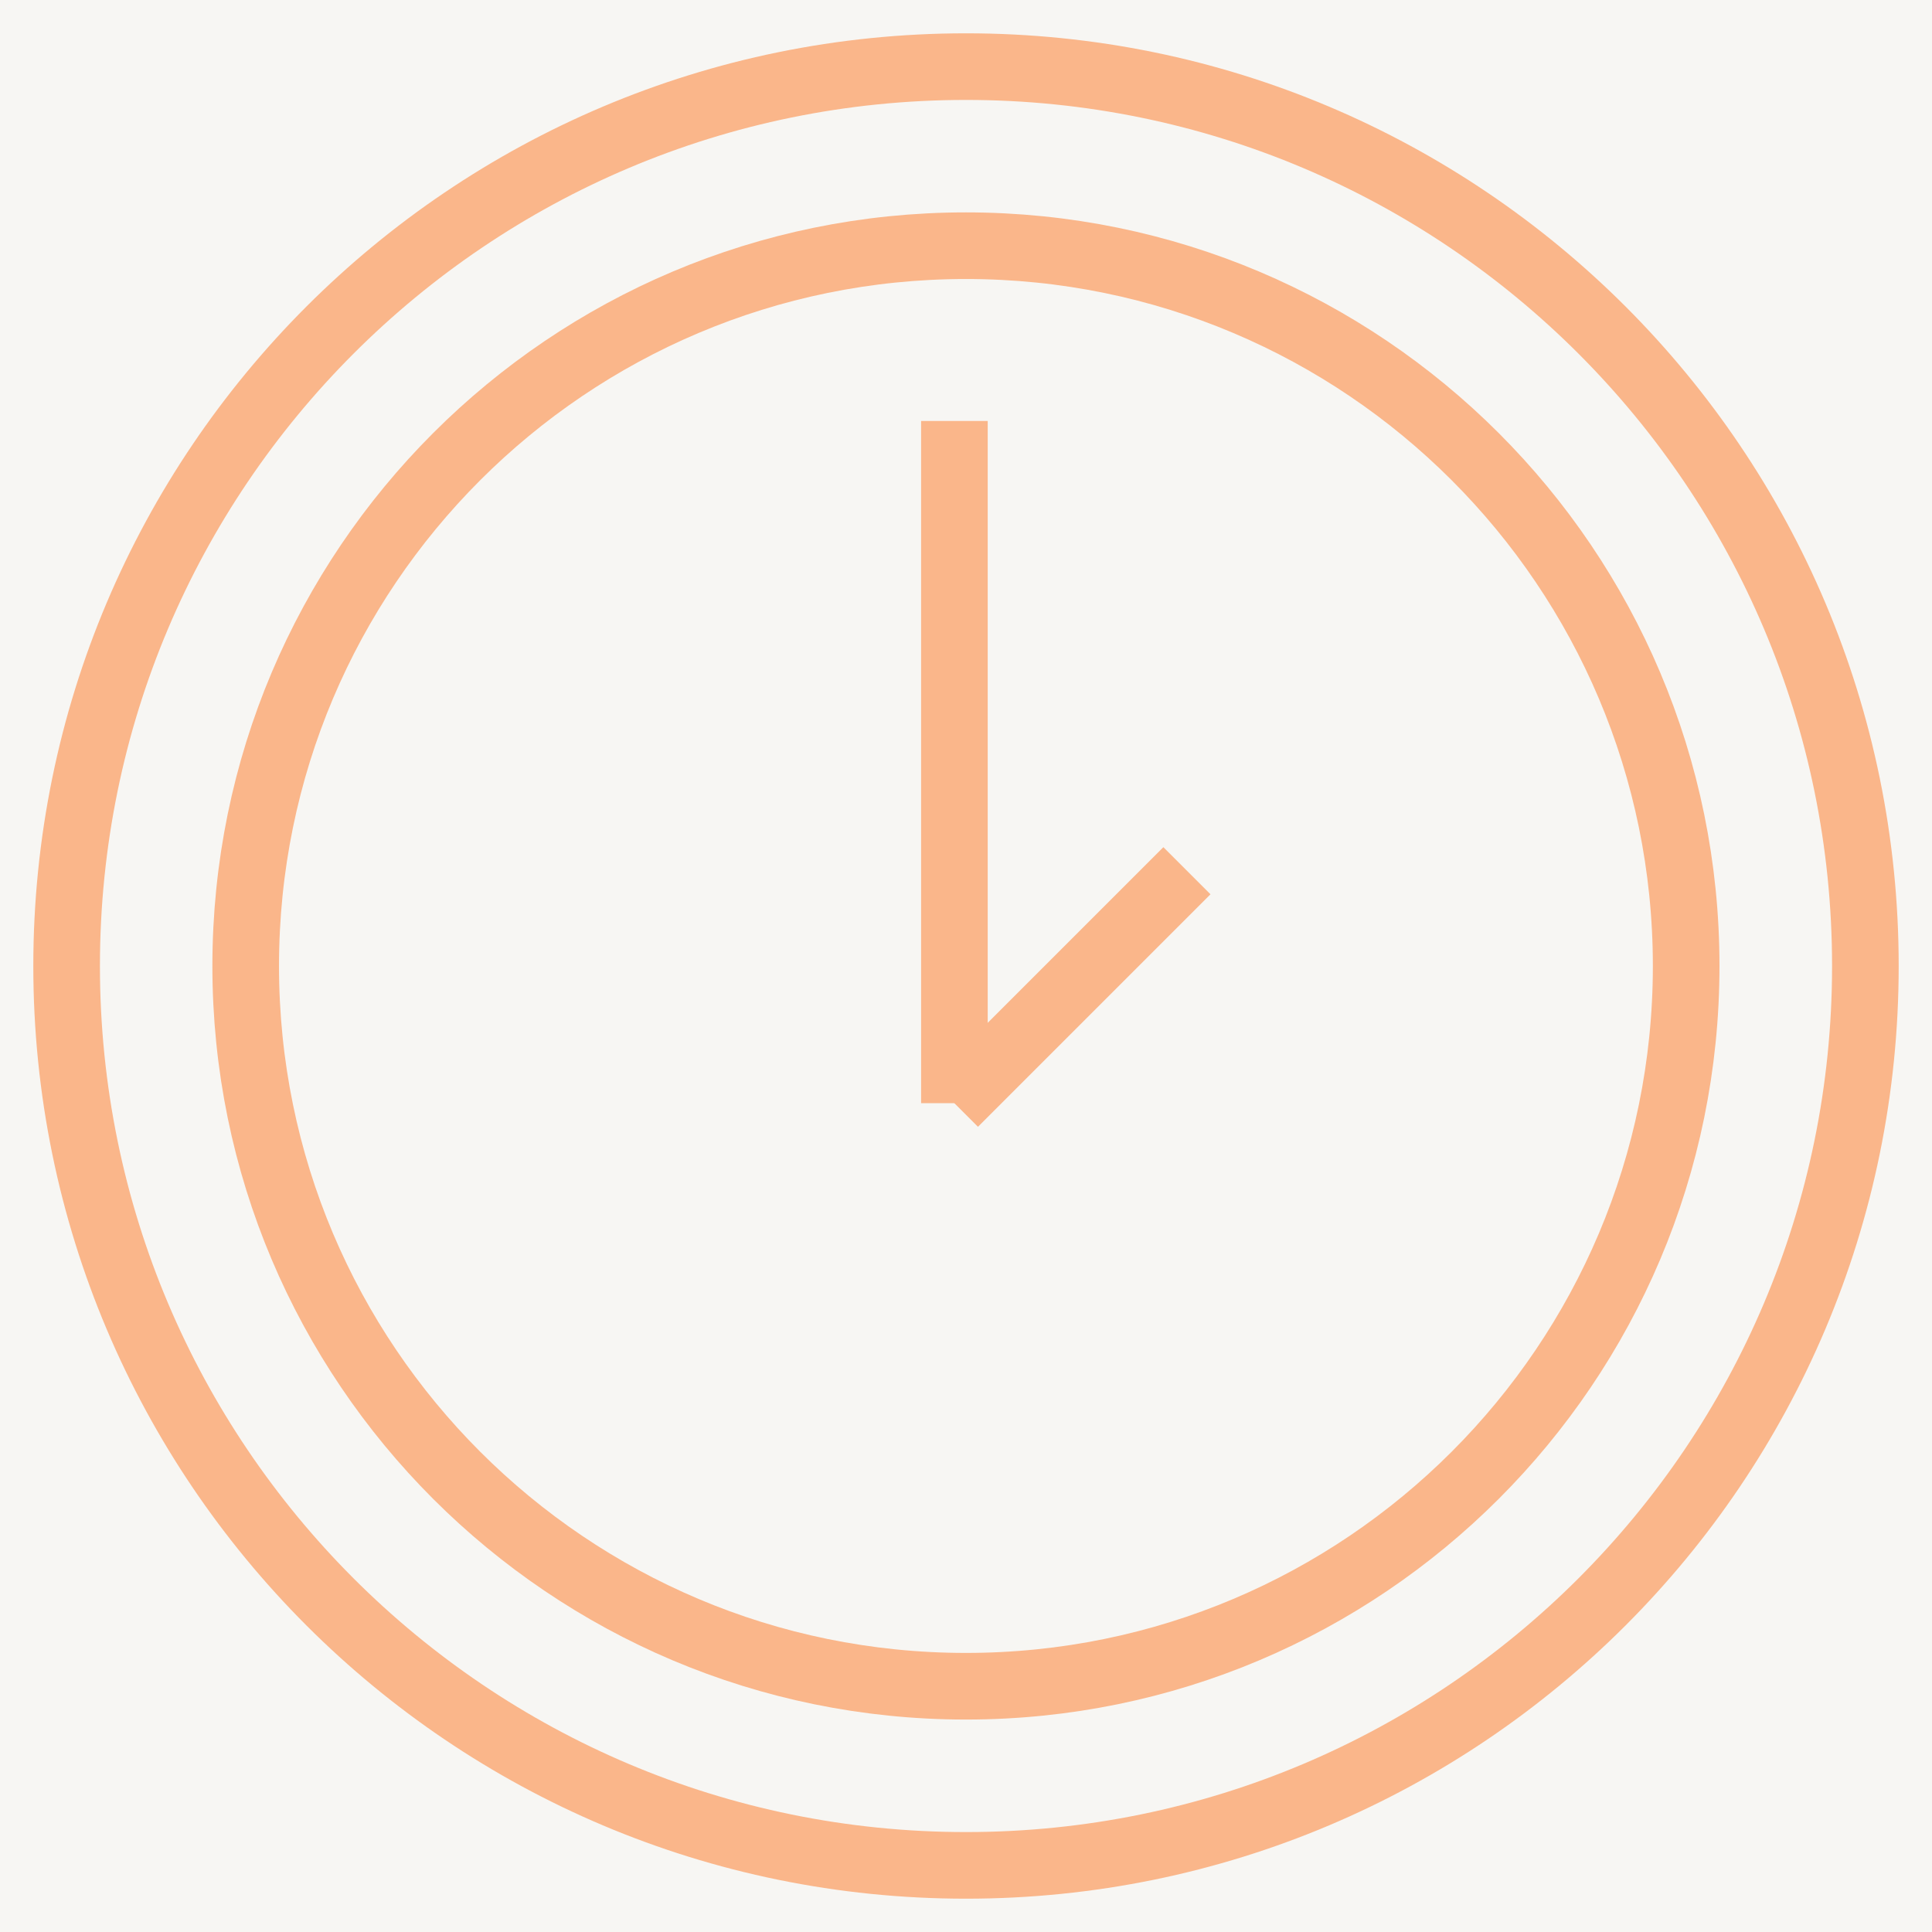
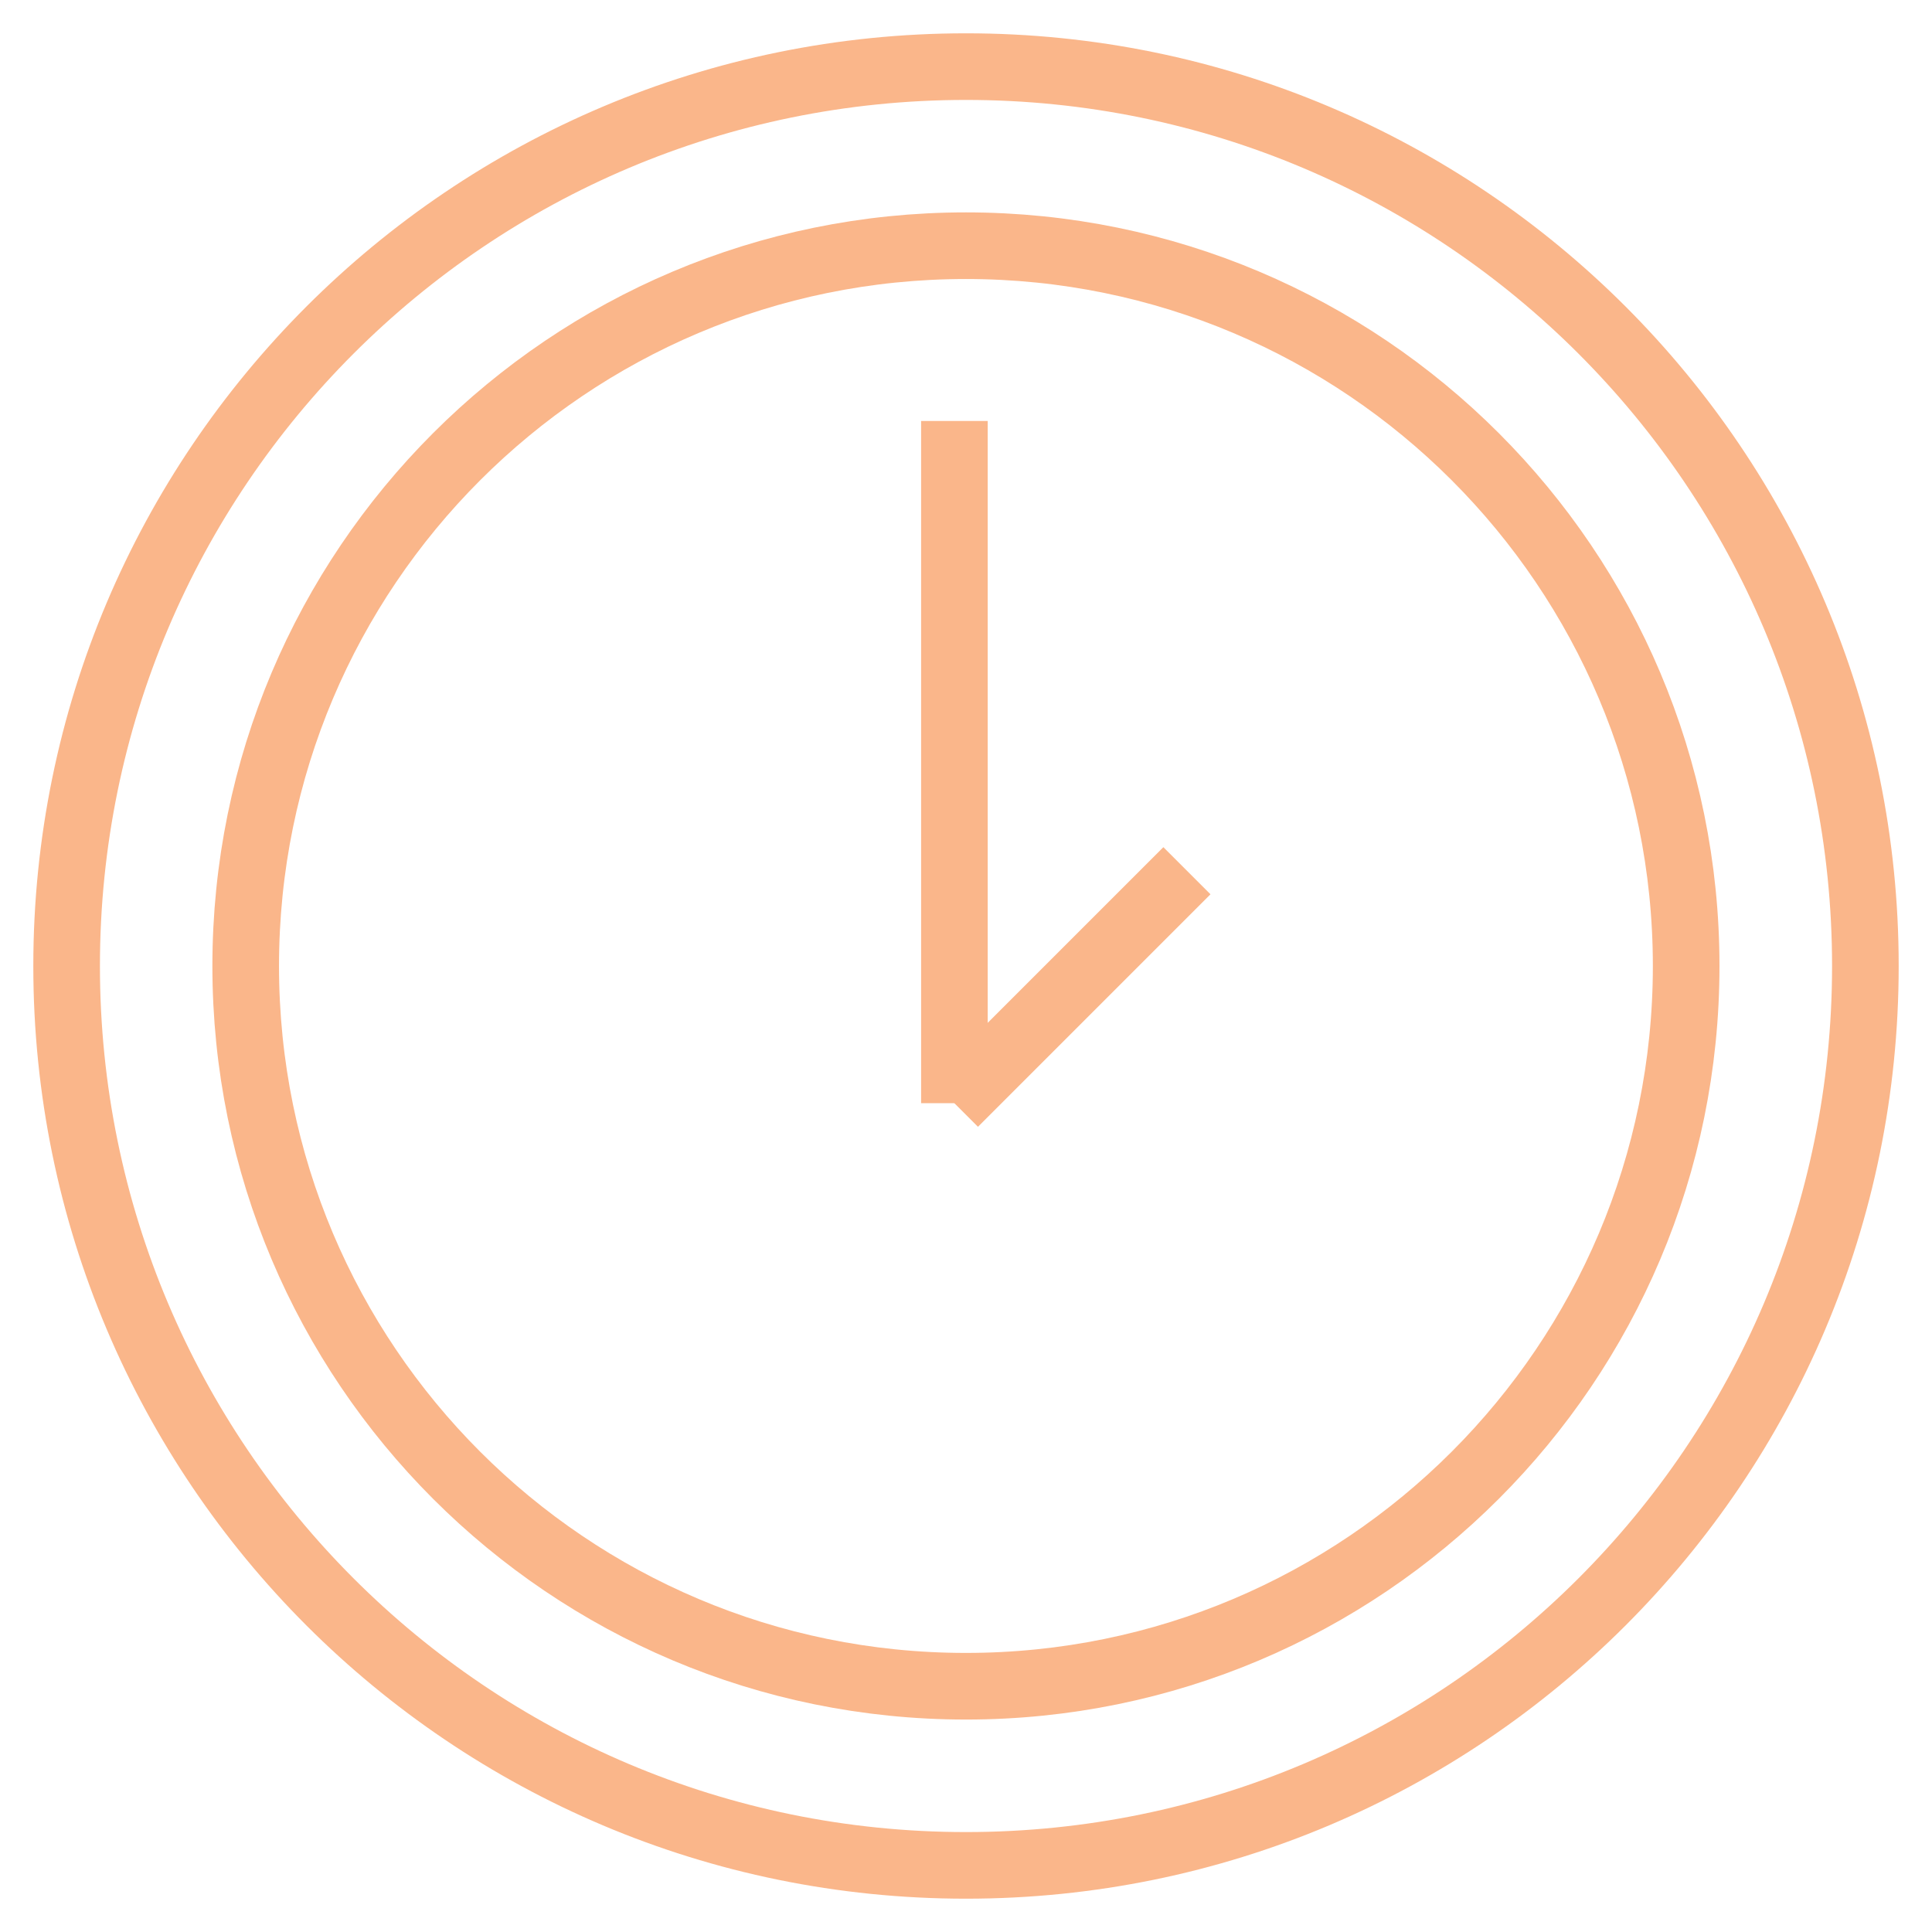
<svg xmlns="http://www.w3.org/2000/svg" width="29" height="29" viewBox="0 0 29 29" fill="none">
-   <rect width="29" height="29" fill="#F7F6F3" />
  <path d="M14.499 25.311C20.47 25.311 25.31 20.471 25.31 14.5C25.31 8.529 20.47 3.688 14.499 3.688C8.528 3.688 3.688 8.529 3.688 14.5C3.688 20.471 8.528 25.311 14.499 25.311Z" stroke="#FAB68A" stroke-miterlimit="10" />
  <path d="M14.326 6.319V16.559" stroke="#FAB68A" stroke-miterlimit="10" />
  <path d="M14.326 16.56L17.816 13.07" stroke="#FAB68A" stroke-miterlimit="10" />
  <path d="M14.5 28C21.956 28 28 21.956 28 14.5C28 7.044 21.956 1 14.5 1C7.044 1 1 7.044 1 14.5C1 21.956 7.044 28 14.5 28Z" stroke="#FAB68A" stroke-miterlimit="10" />
</svg>